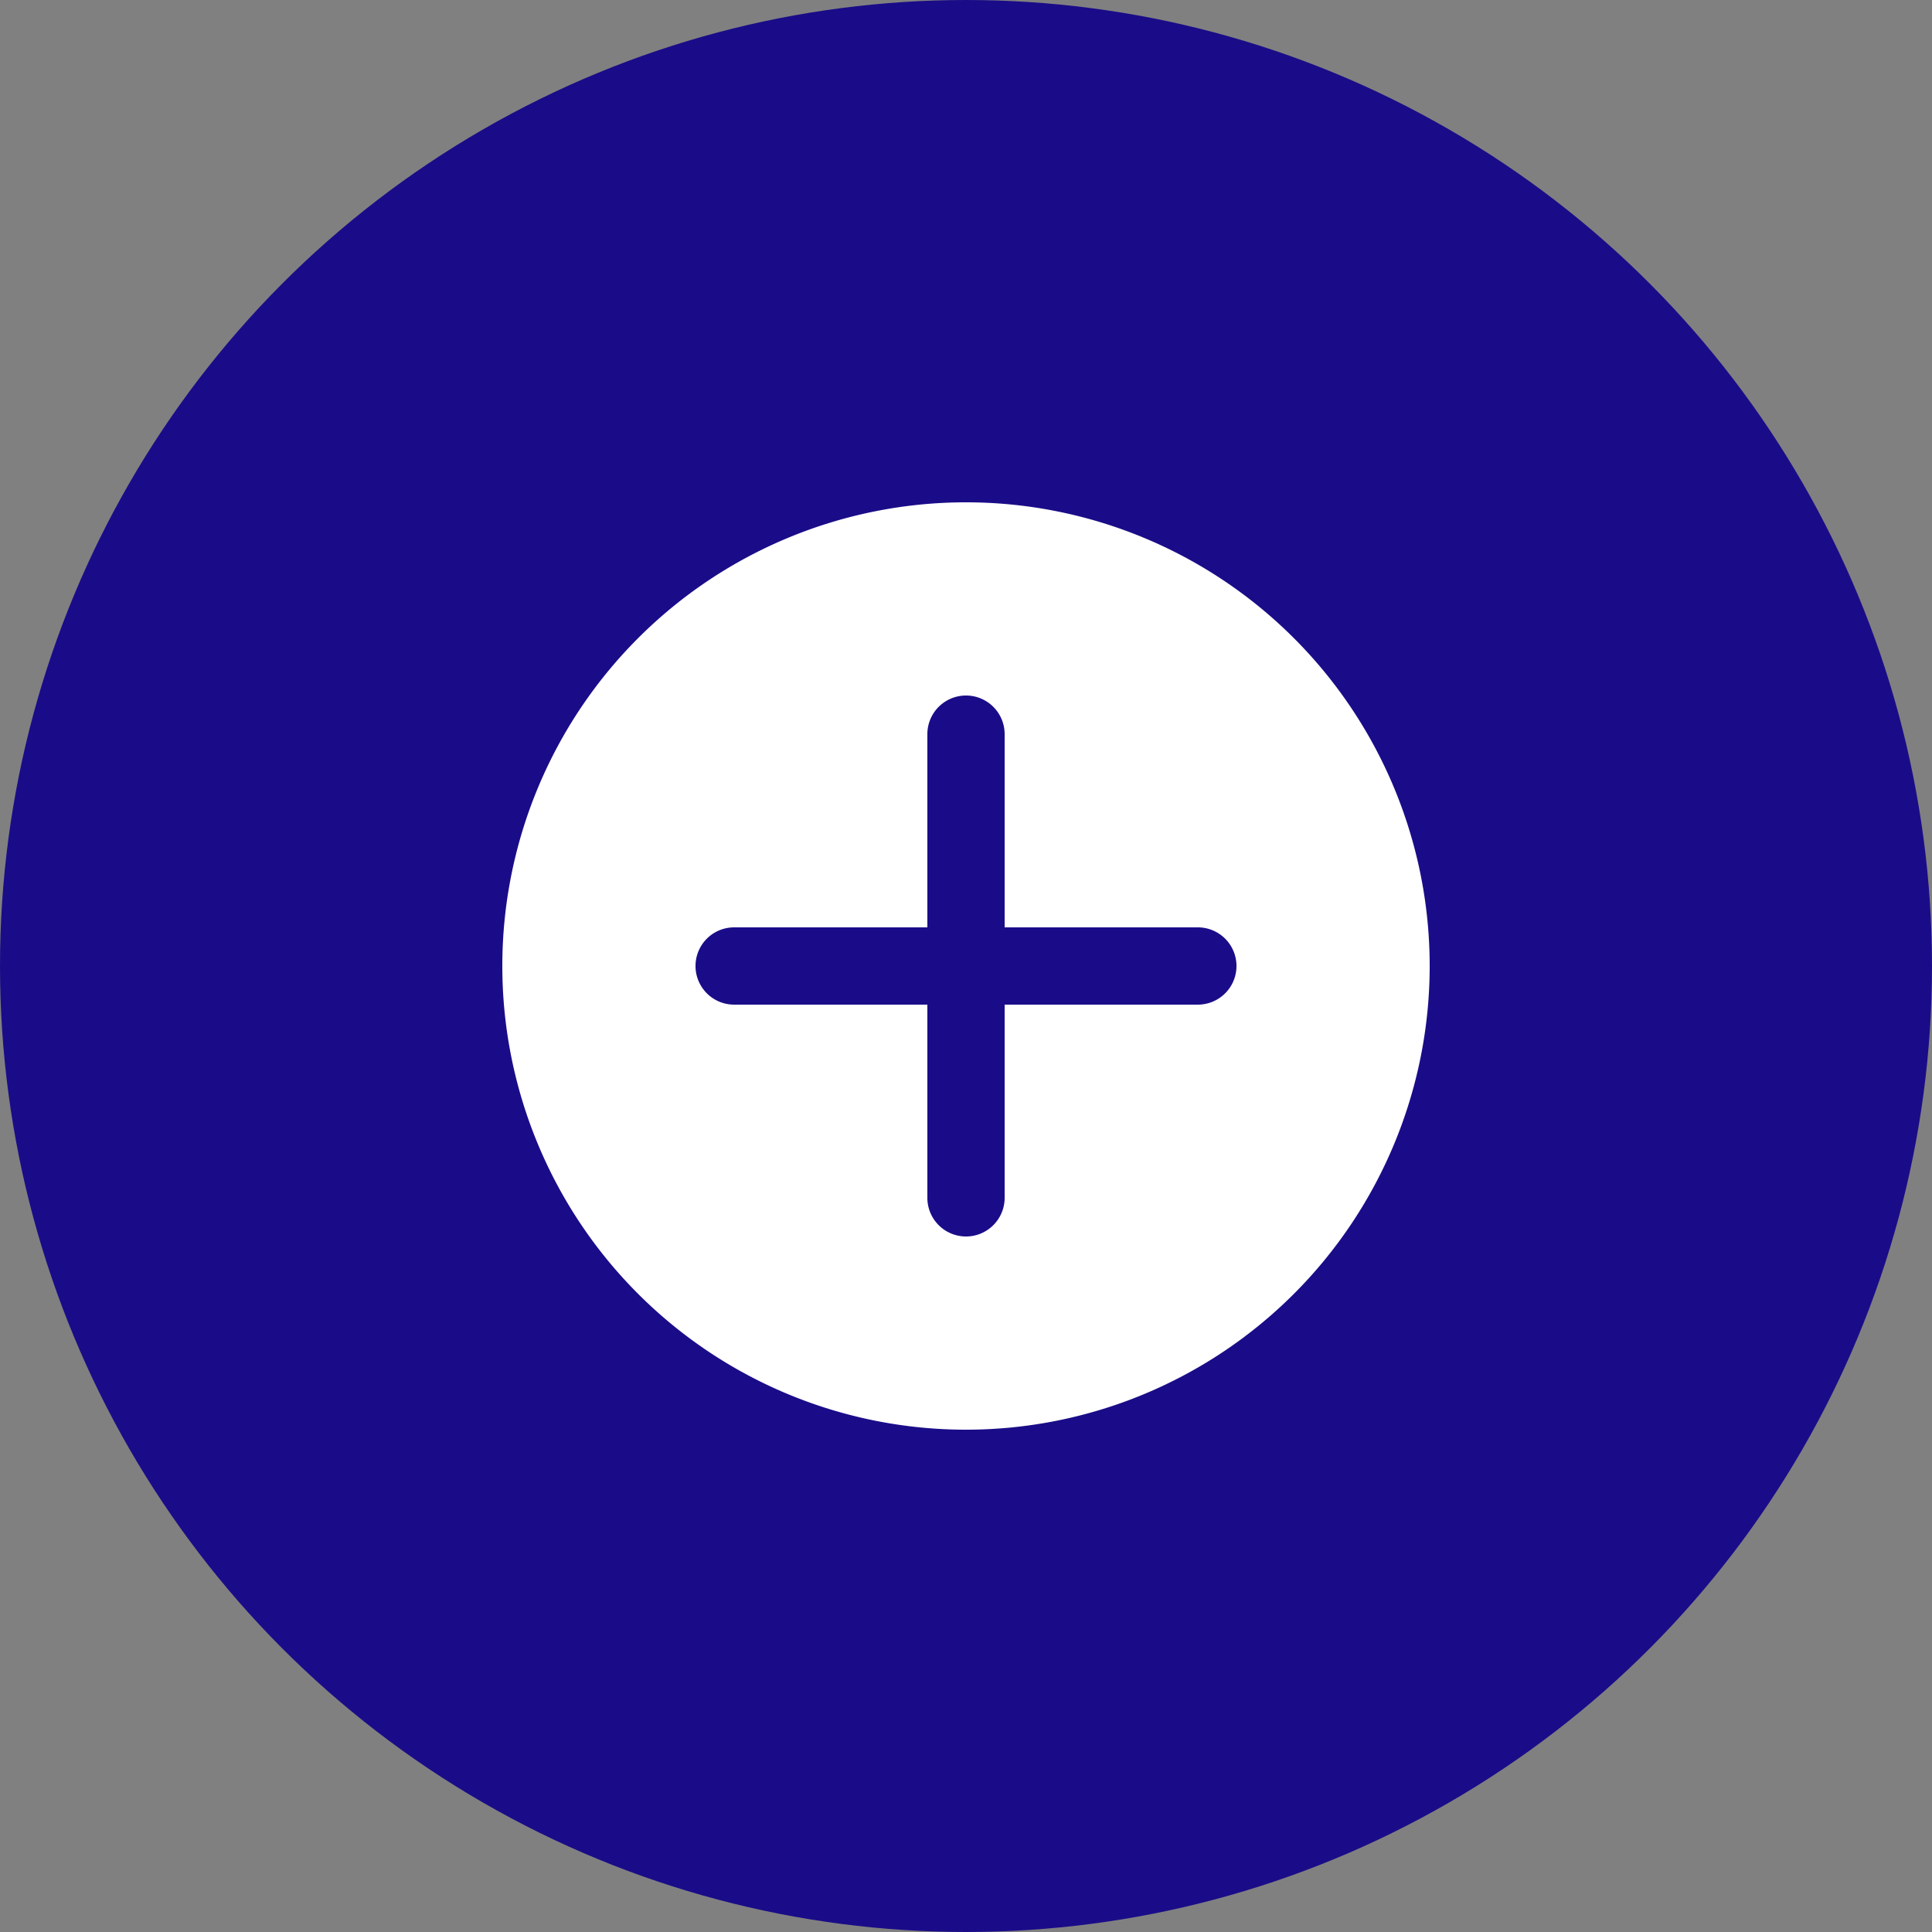
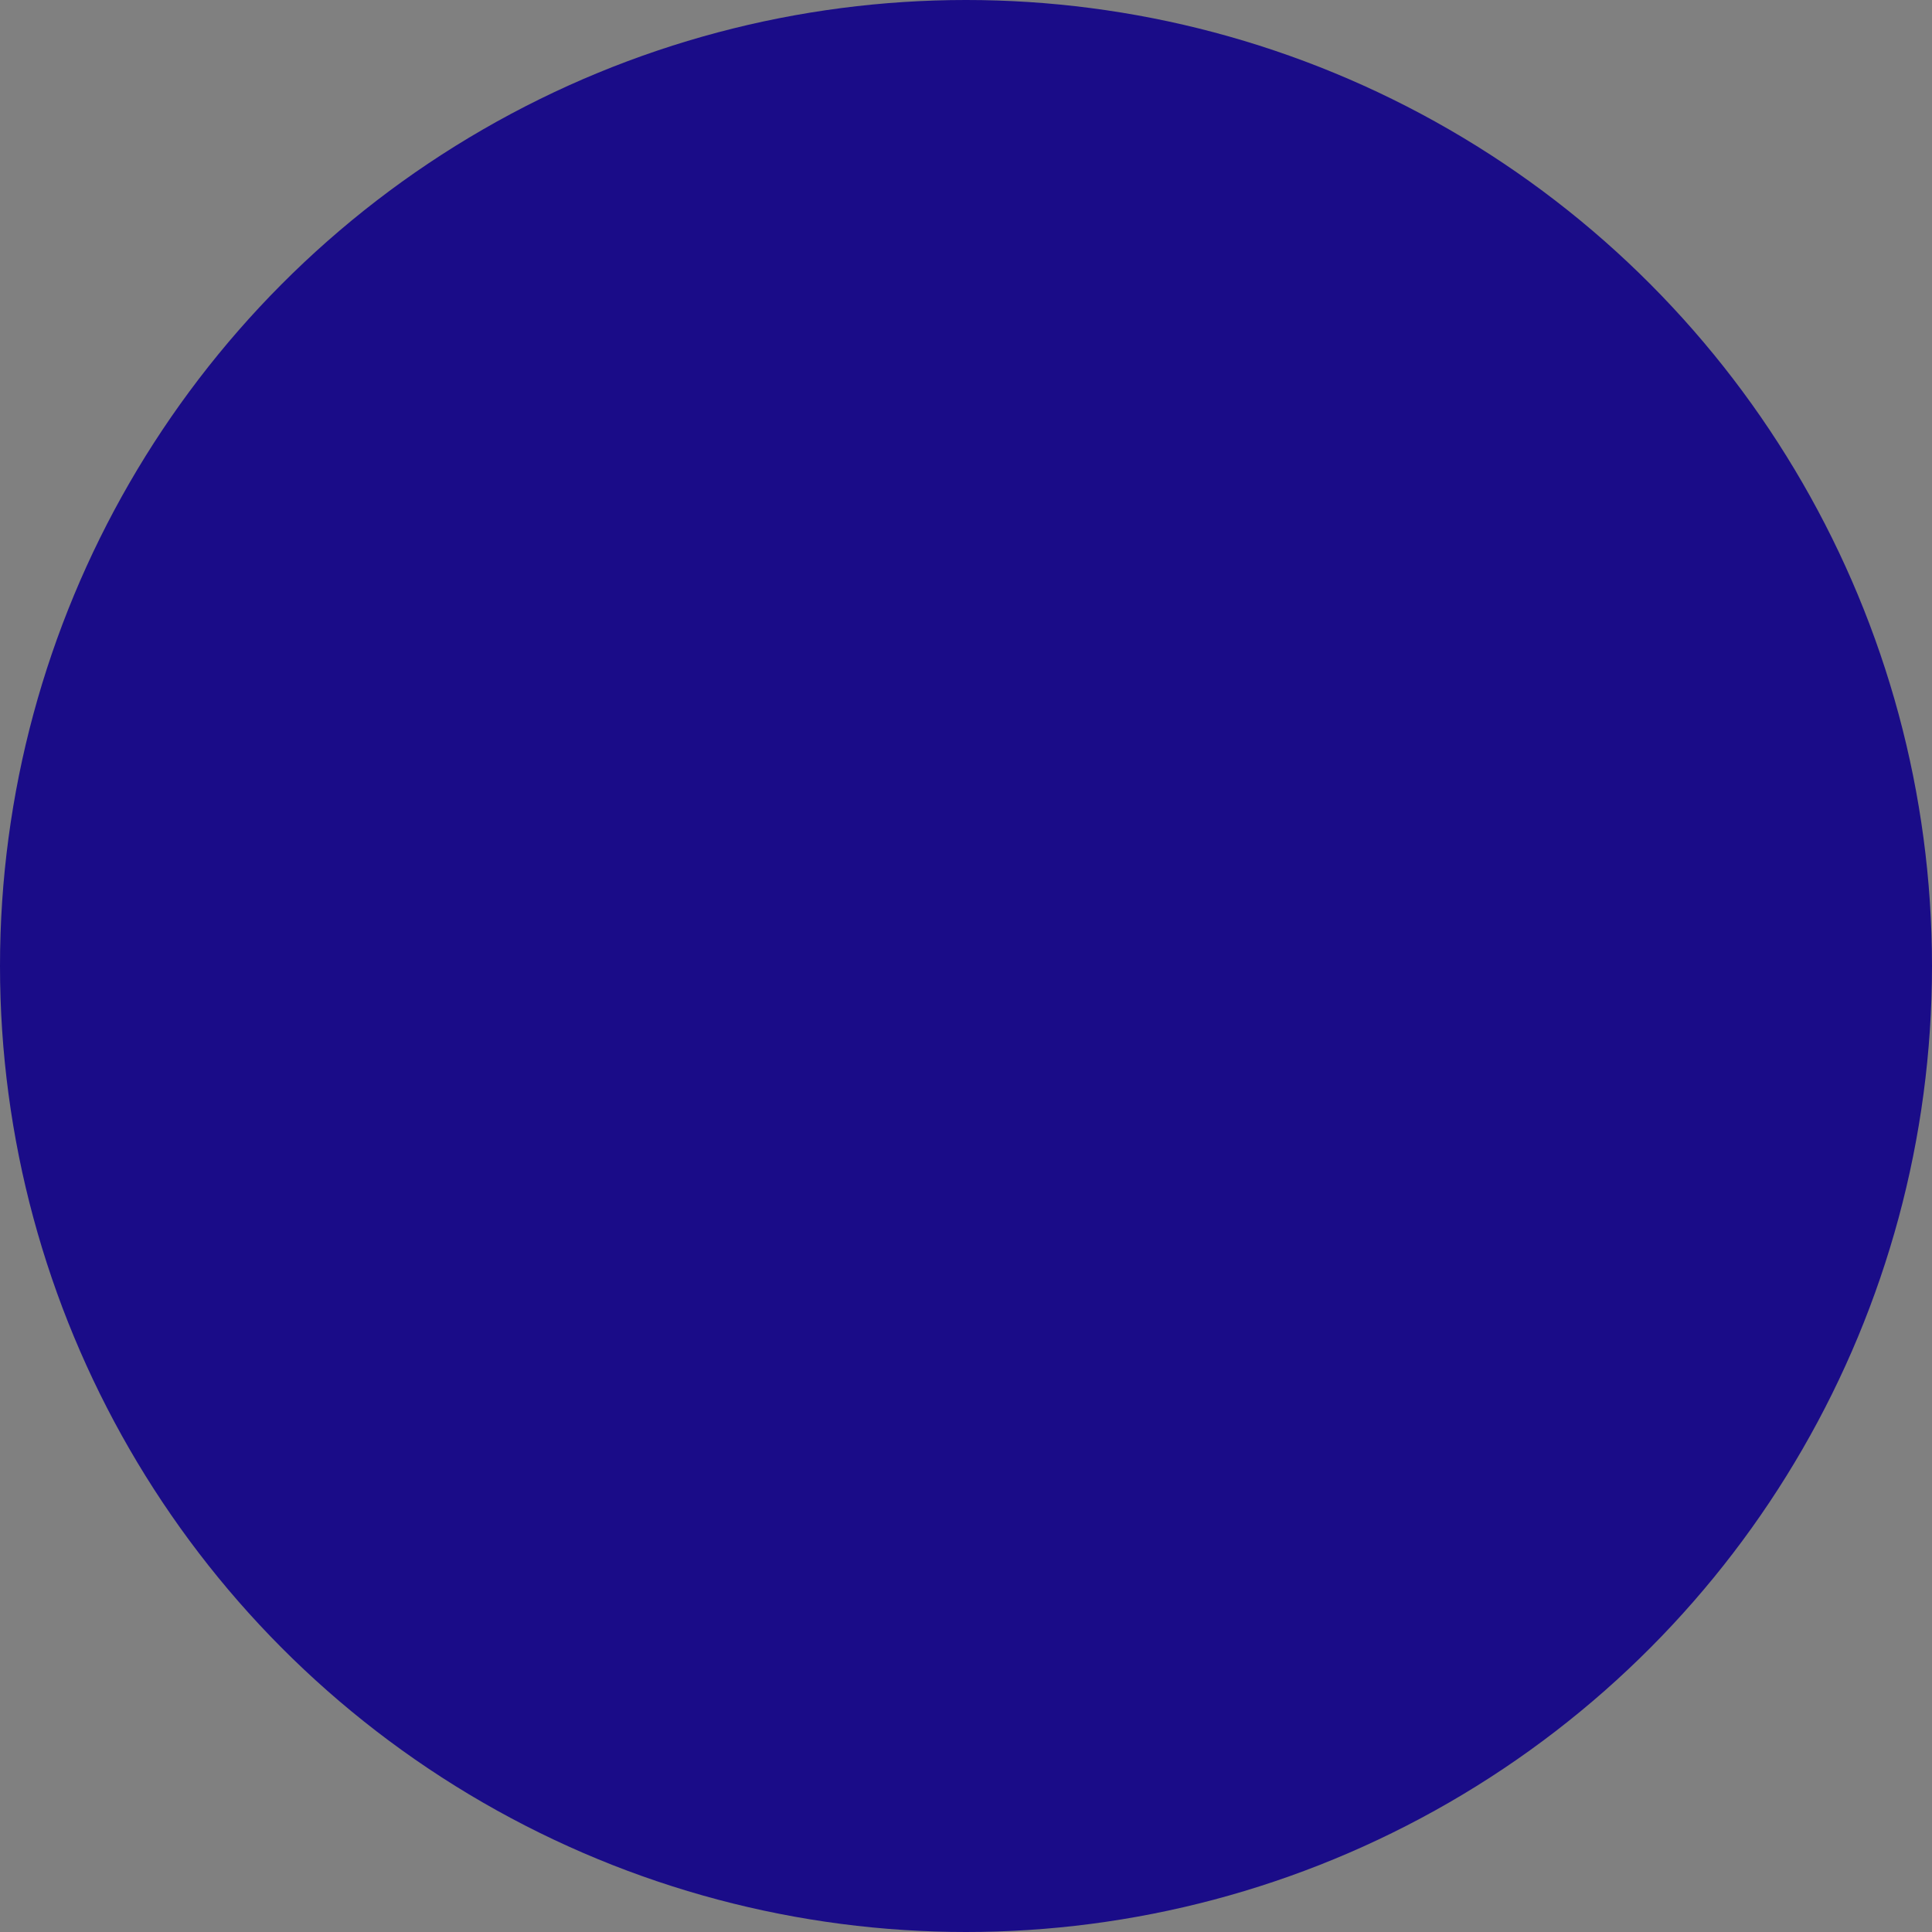
<svg xmlns="http://www.w3.org/2000/svg" width="50" height="50" viewBox="0 0 50 50">
  <rect x="0" y="0" width="50" height="50" fill="#808080" stroke="none" />
  <g transform="translate(-750 489)">
    <circle cx="25" cy="25" r="25" transform="translate(750 -489)" fill="#1a0c88" />
-     <path d="M15,3A12,12,0,1,0,27,15,12,12,0,0,0,15,3Zm6,13H16v5a1,1,0,0,1-2,0V16H9a1,1,0,0,1,0-2h5V9a1,1,0,0,1,2,0v5h5a1,1,0,0,1,0,2Z" transform="translate(760 -479)" fill="#fff" />
  </g>
</svg>